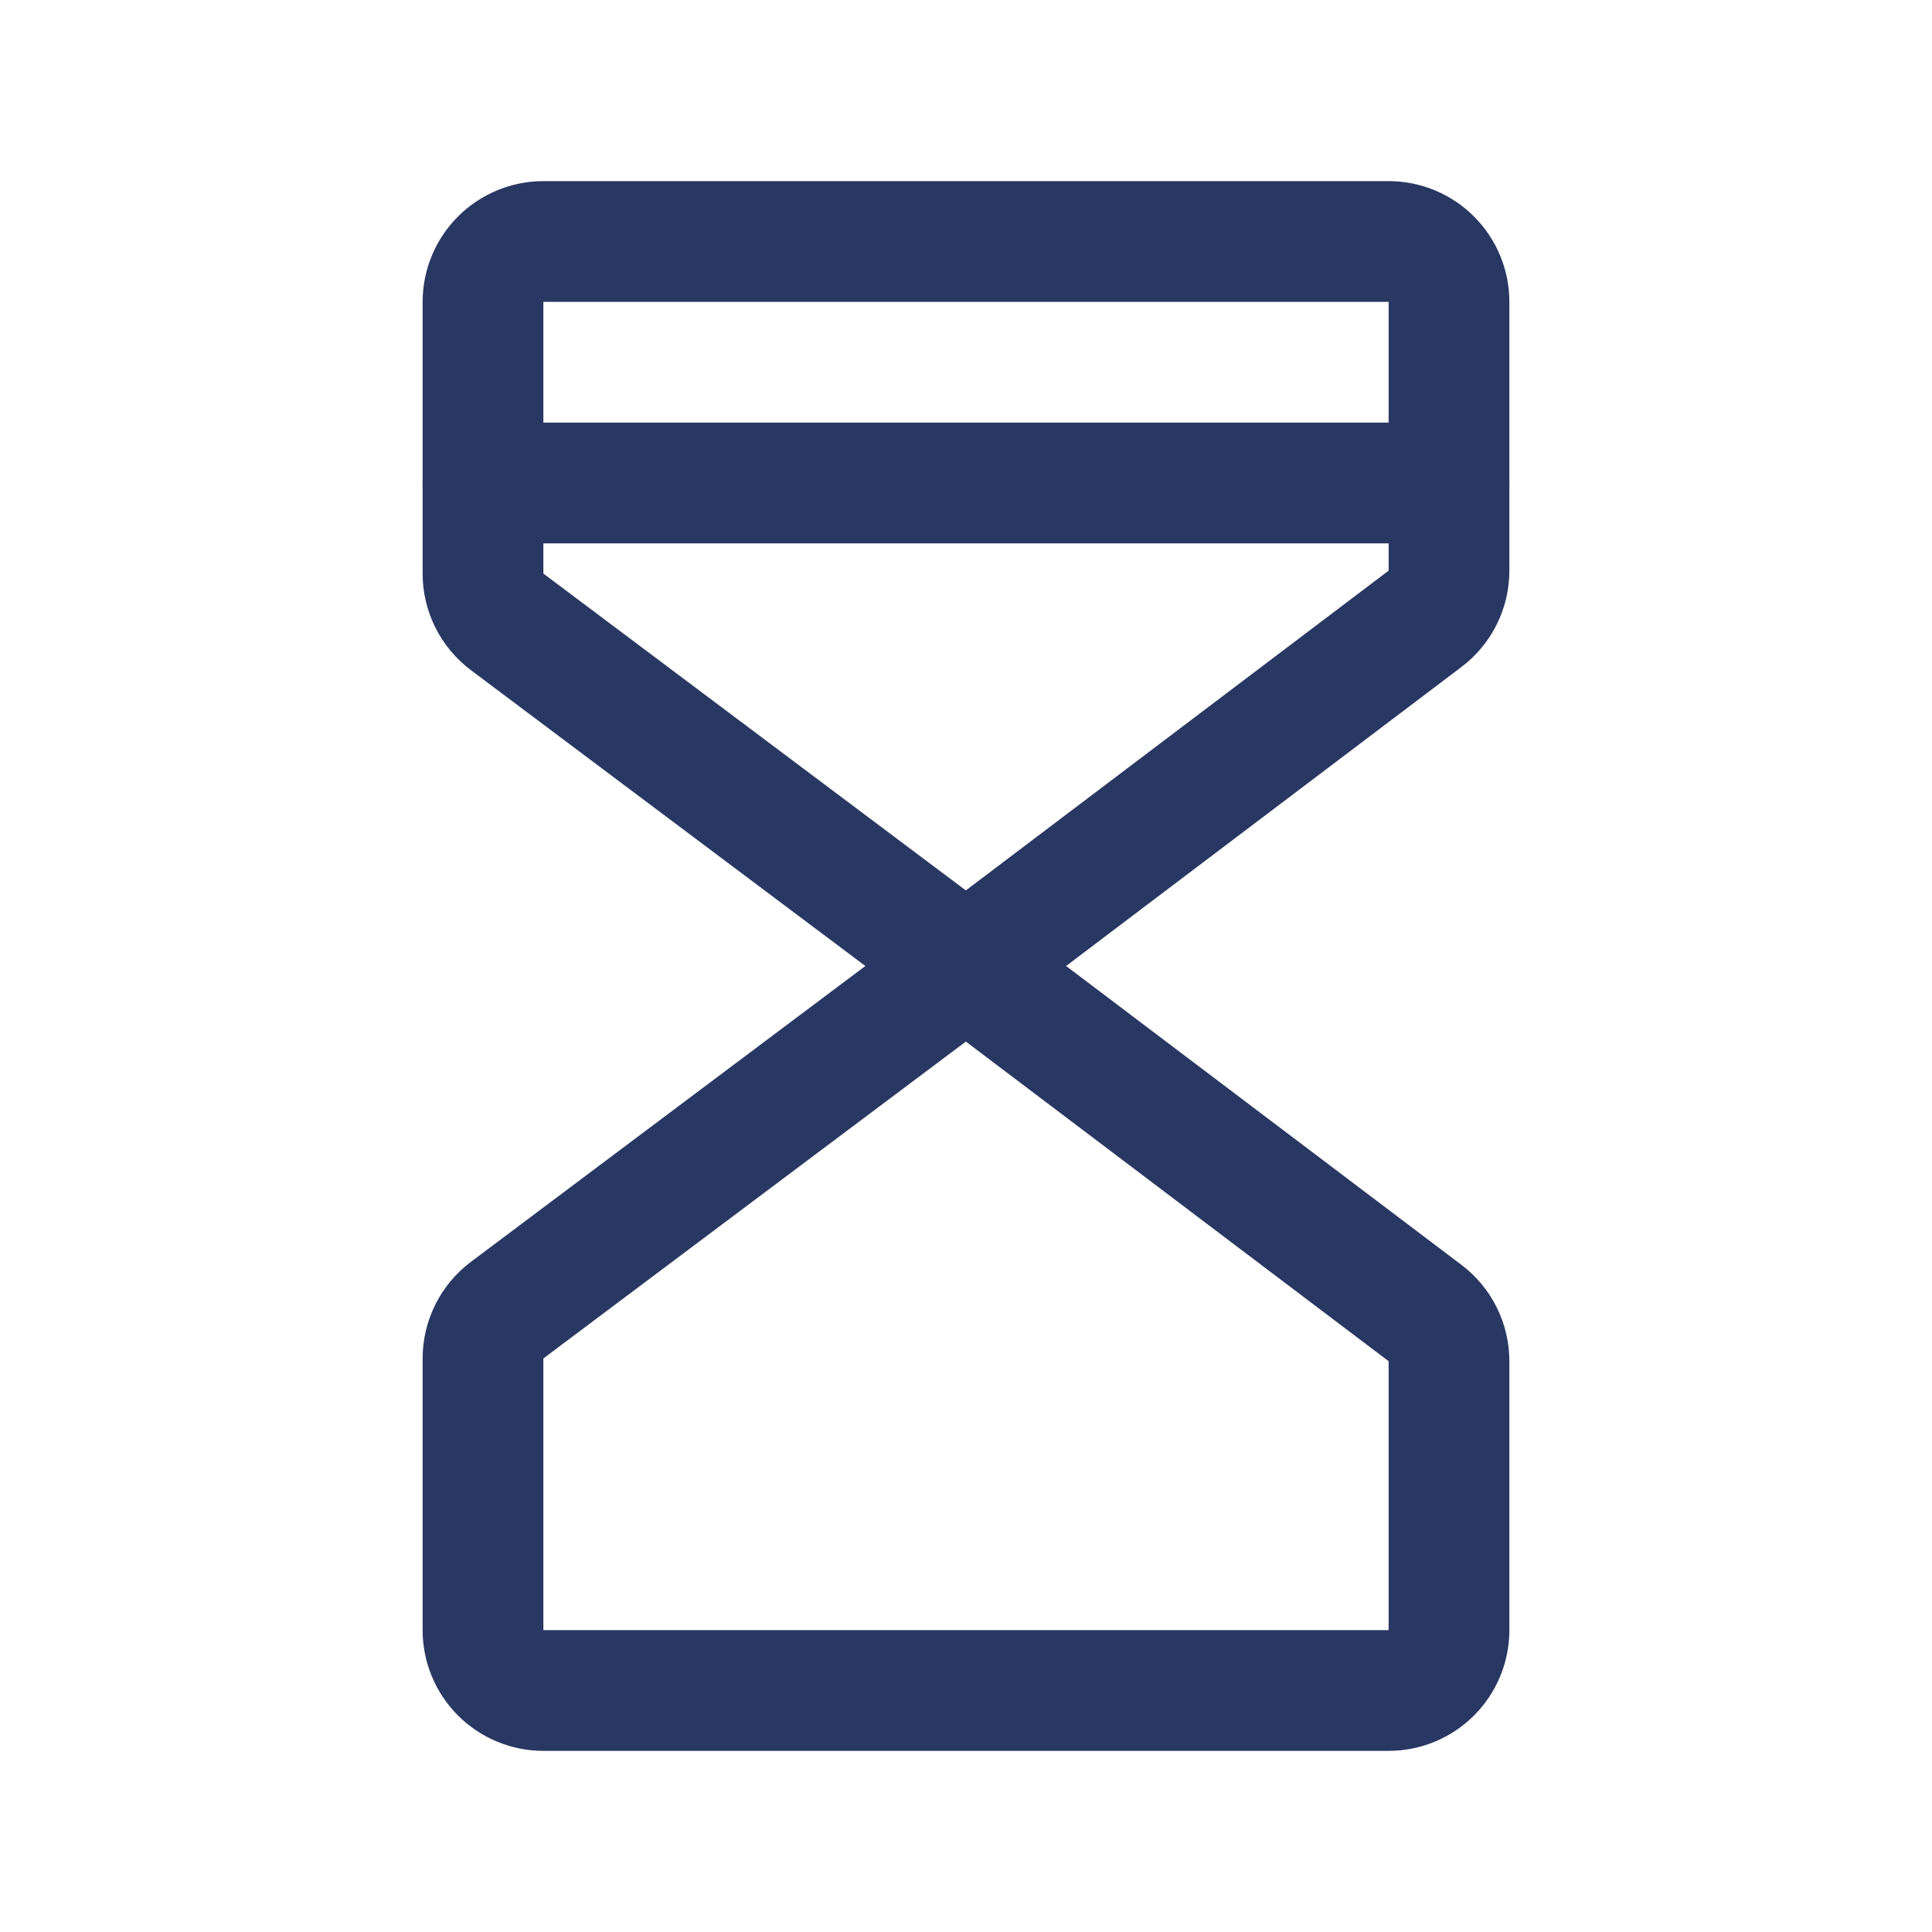
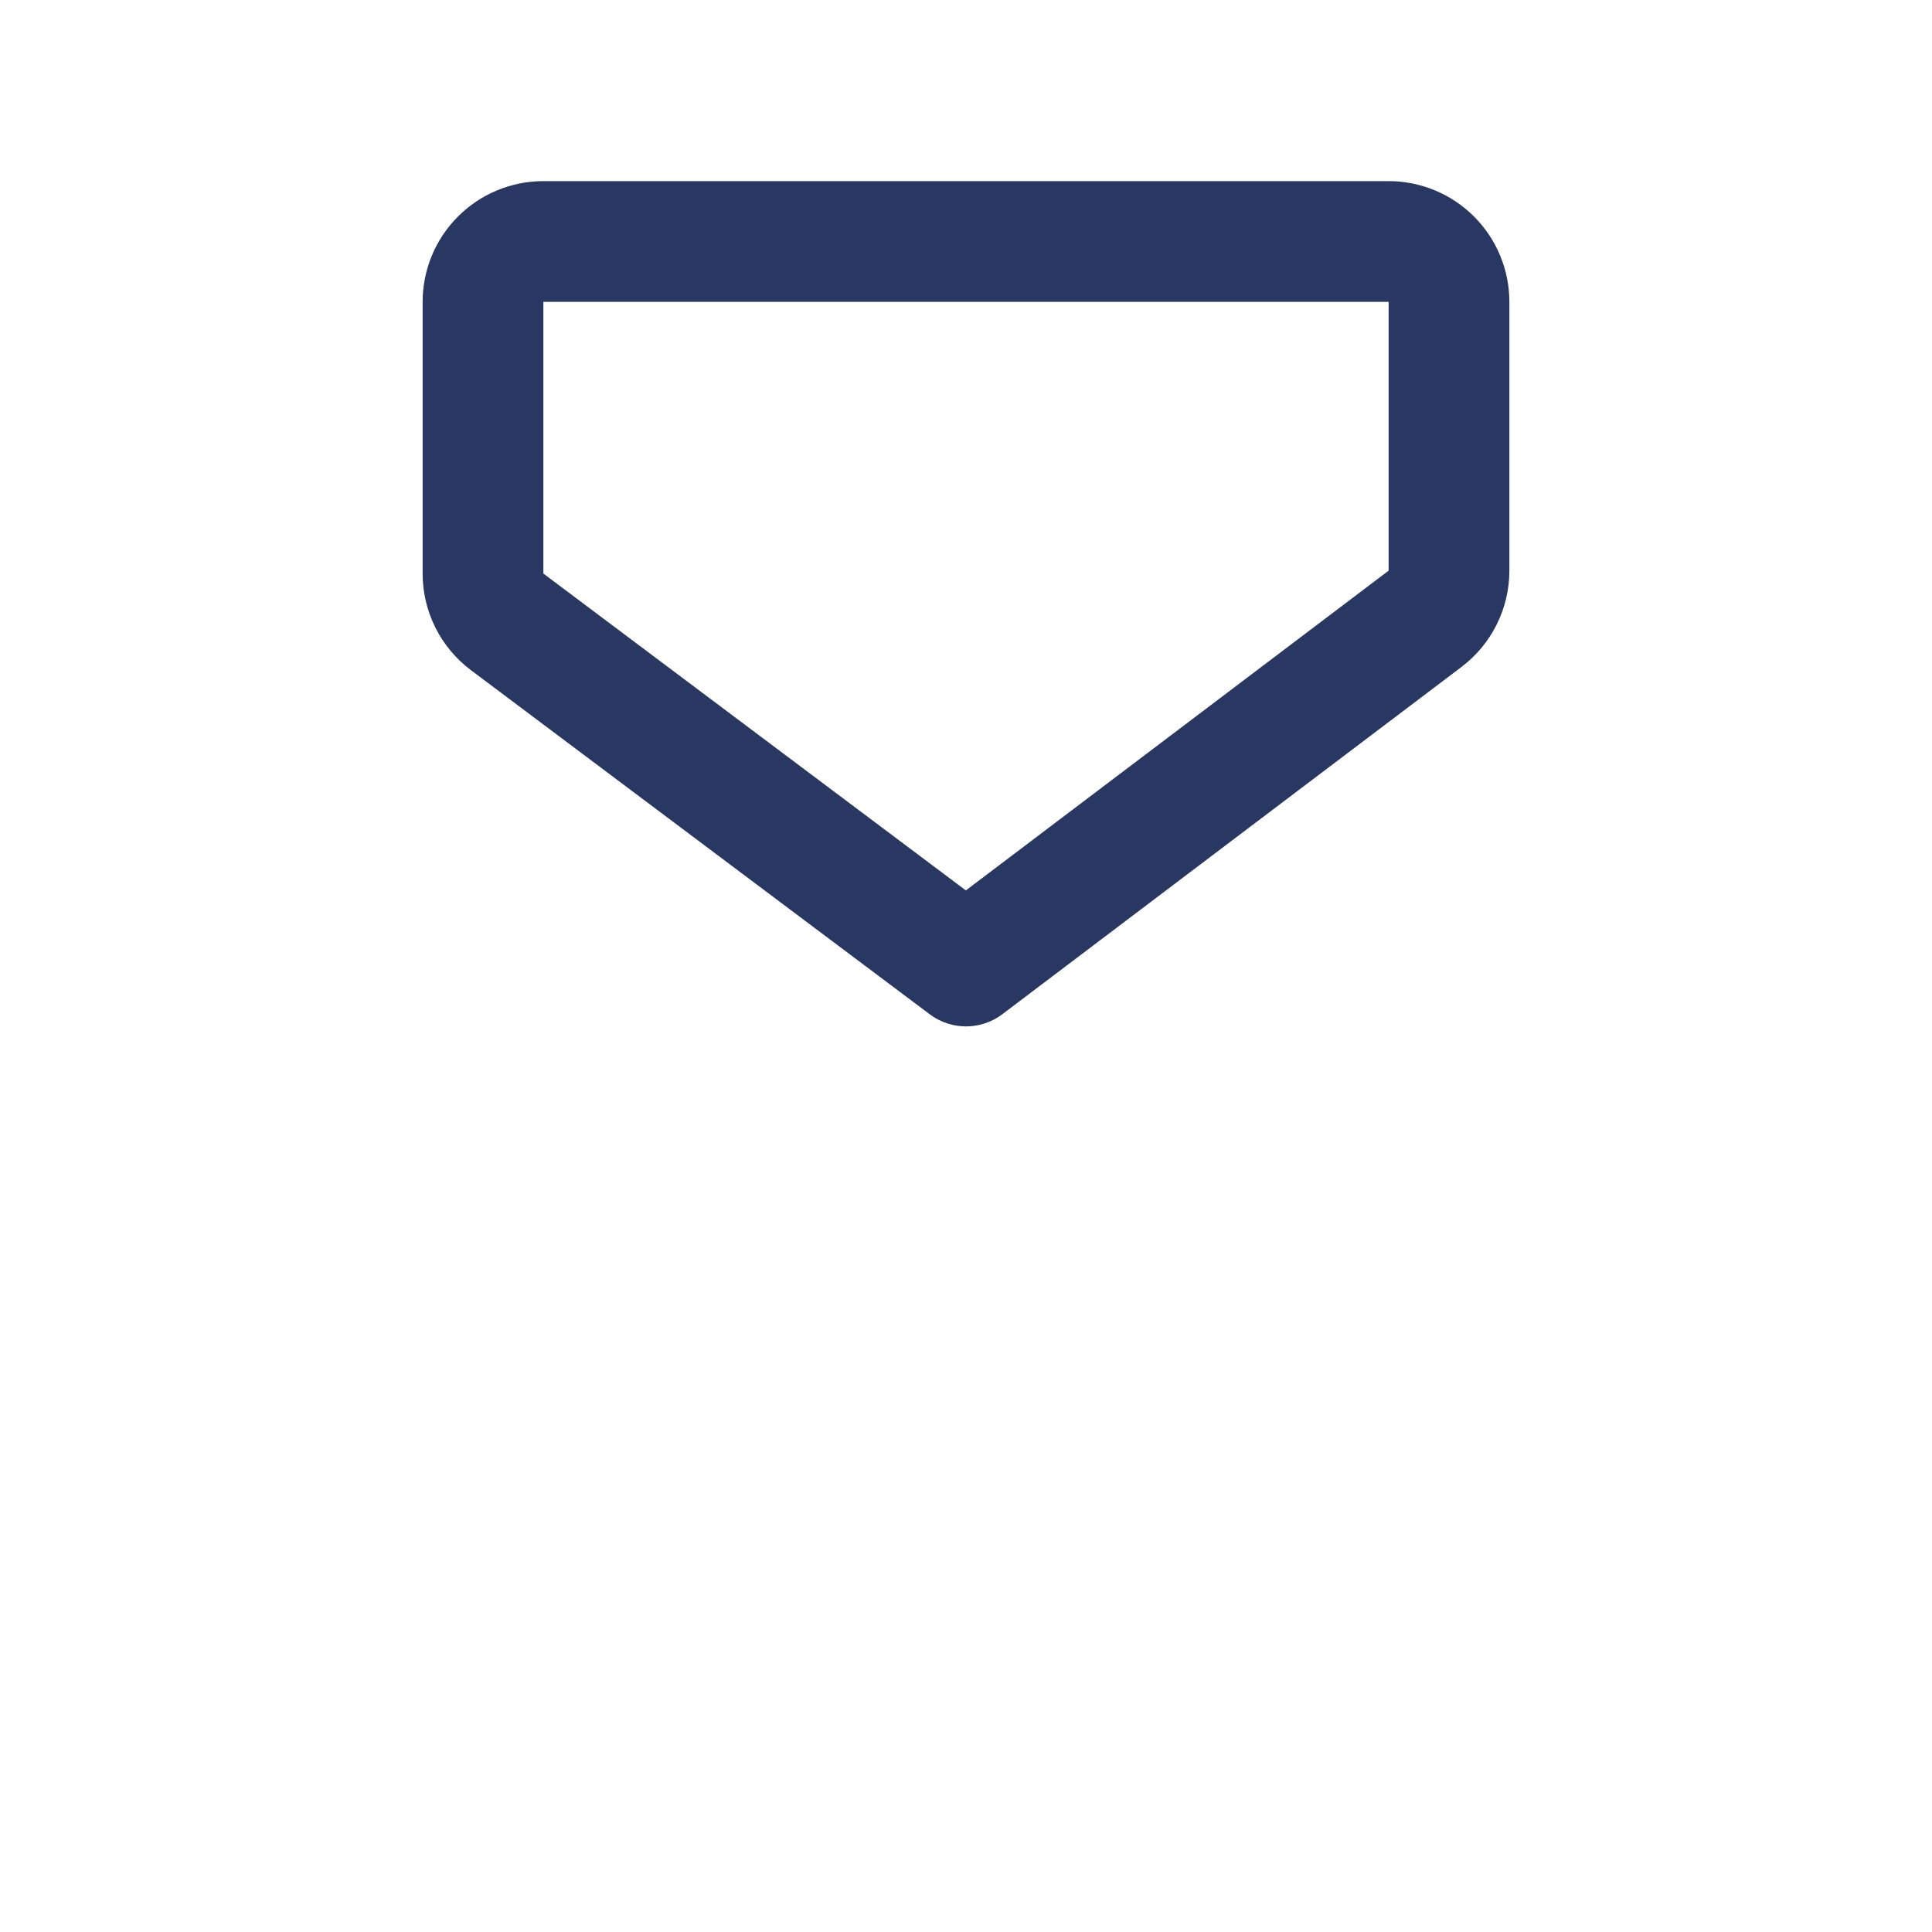
<svg xmlns="http://www.w3.org/2000/svg" width="64" height="64" viewBox="0 0 64 64" fill="none">
  <g clip-path="url(#clip0_3481_5454)">
    <path d="M32 32L16.8 20.6C16.552 20.414 16.35 20.172 16.211 19.894C16.072 19.617 16 19.311 16 19V10C16 9.47 16.211 8.961 16.586 8.586C16.961 8.211 17.47 8 18 8H46C46.53 8 47.039 8.211 47.414 8.586C47.789 8.961 48 9.47 48 10V18.91C47.999 19.218 47.927 19.522 47.789 19.798C47.651 20.074 47.451 20.314 47.205 20.5L32 32Z" stroke="#293763" stroke-width="4" stroke-linecap="round" stroke-linejoin="round" />
-     <path d="M32 32L16.8 43.4C16.552 43.586 16.35 43.828 16.211 44.106C16.072 44.383 16 44.69 16 45V54C16 54.53 16.211 55.039 16.586 55.414C16.961 55.789 17.47 56 18 56H46C46.53 56 47.039 55.789 47.414 55.414C47.789 55.039 48 54.53 48 54V45.09C48 44.781 47.928 44.476 47.79 44.199C47.652 43.922 47.452 43.681 47.205 43.495L32 32Z" stroke="#293763" stroke-width="4" stroke-linecap="round" stroke-linejoin="round" />
-     <path d="M16 16H48" stroke="#293763" stroke-width="4" stroke-linecap="round" stroke-linejoin="round" />
  </g>
</svg>